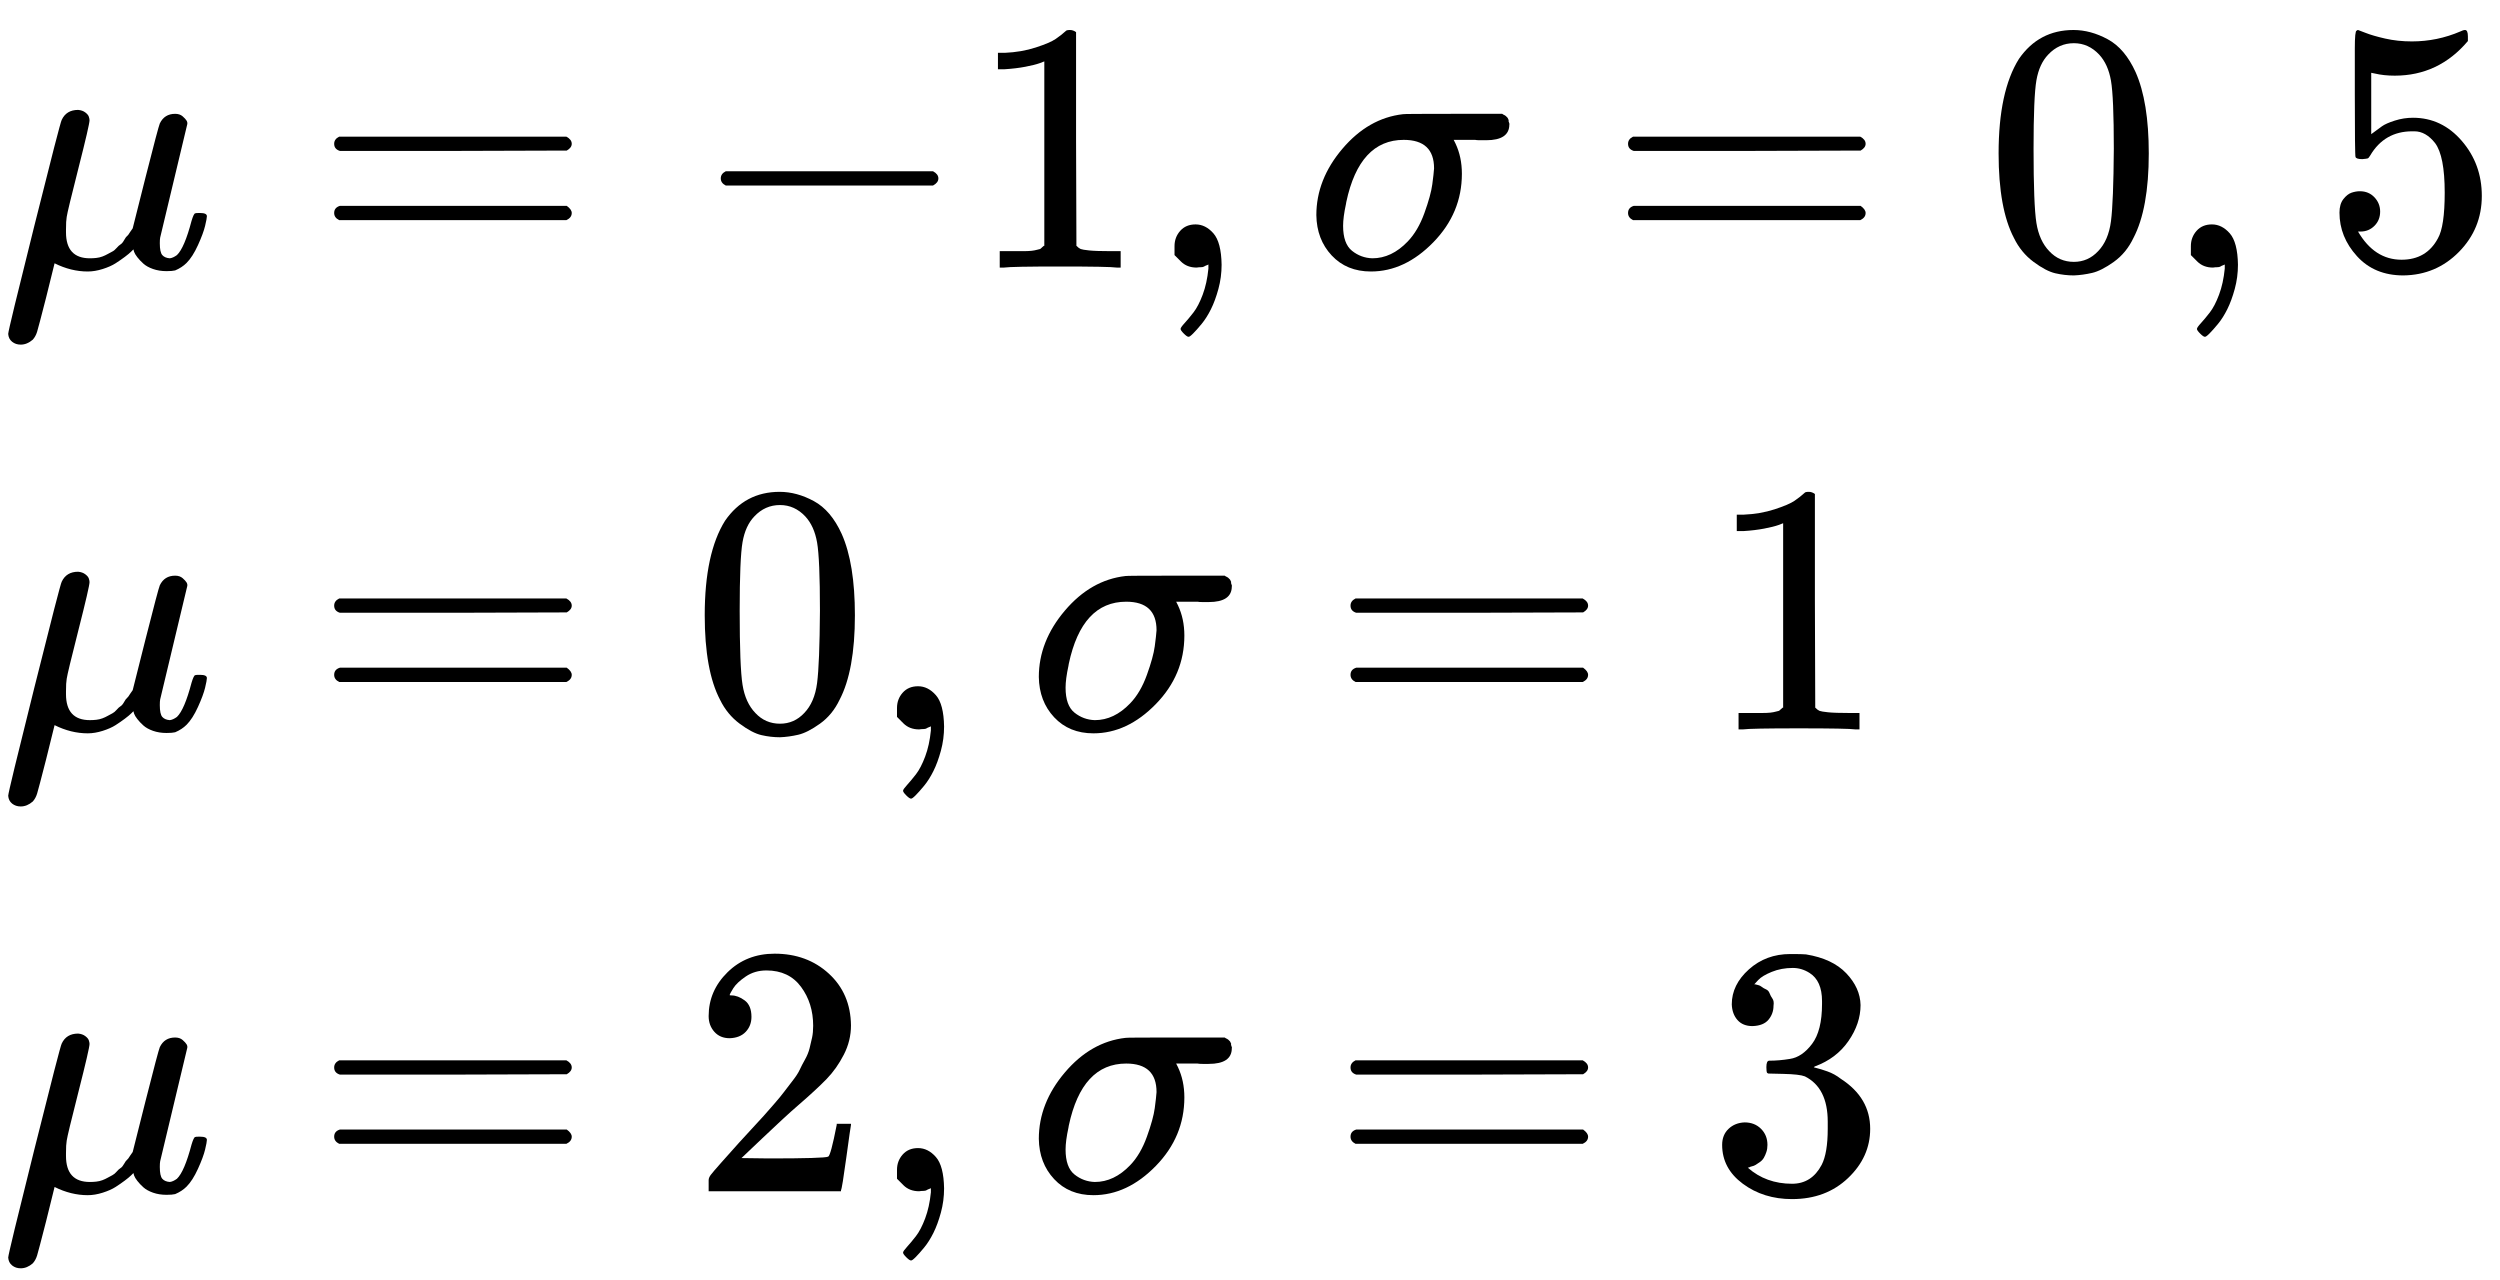
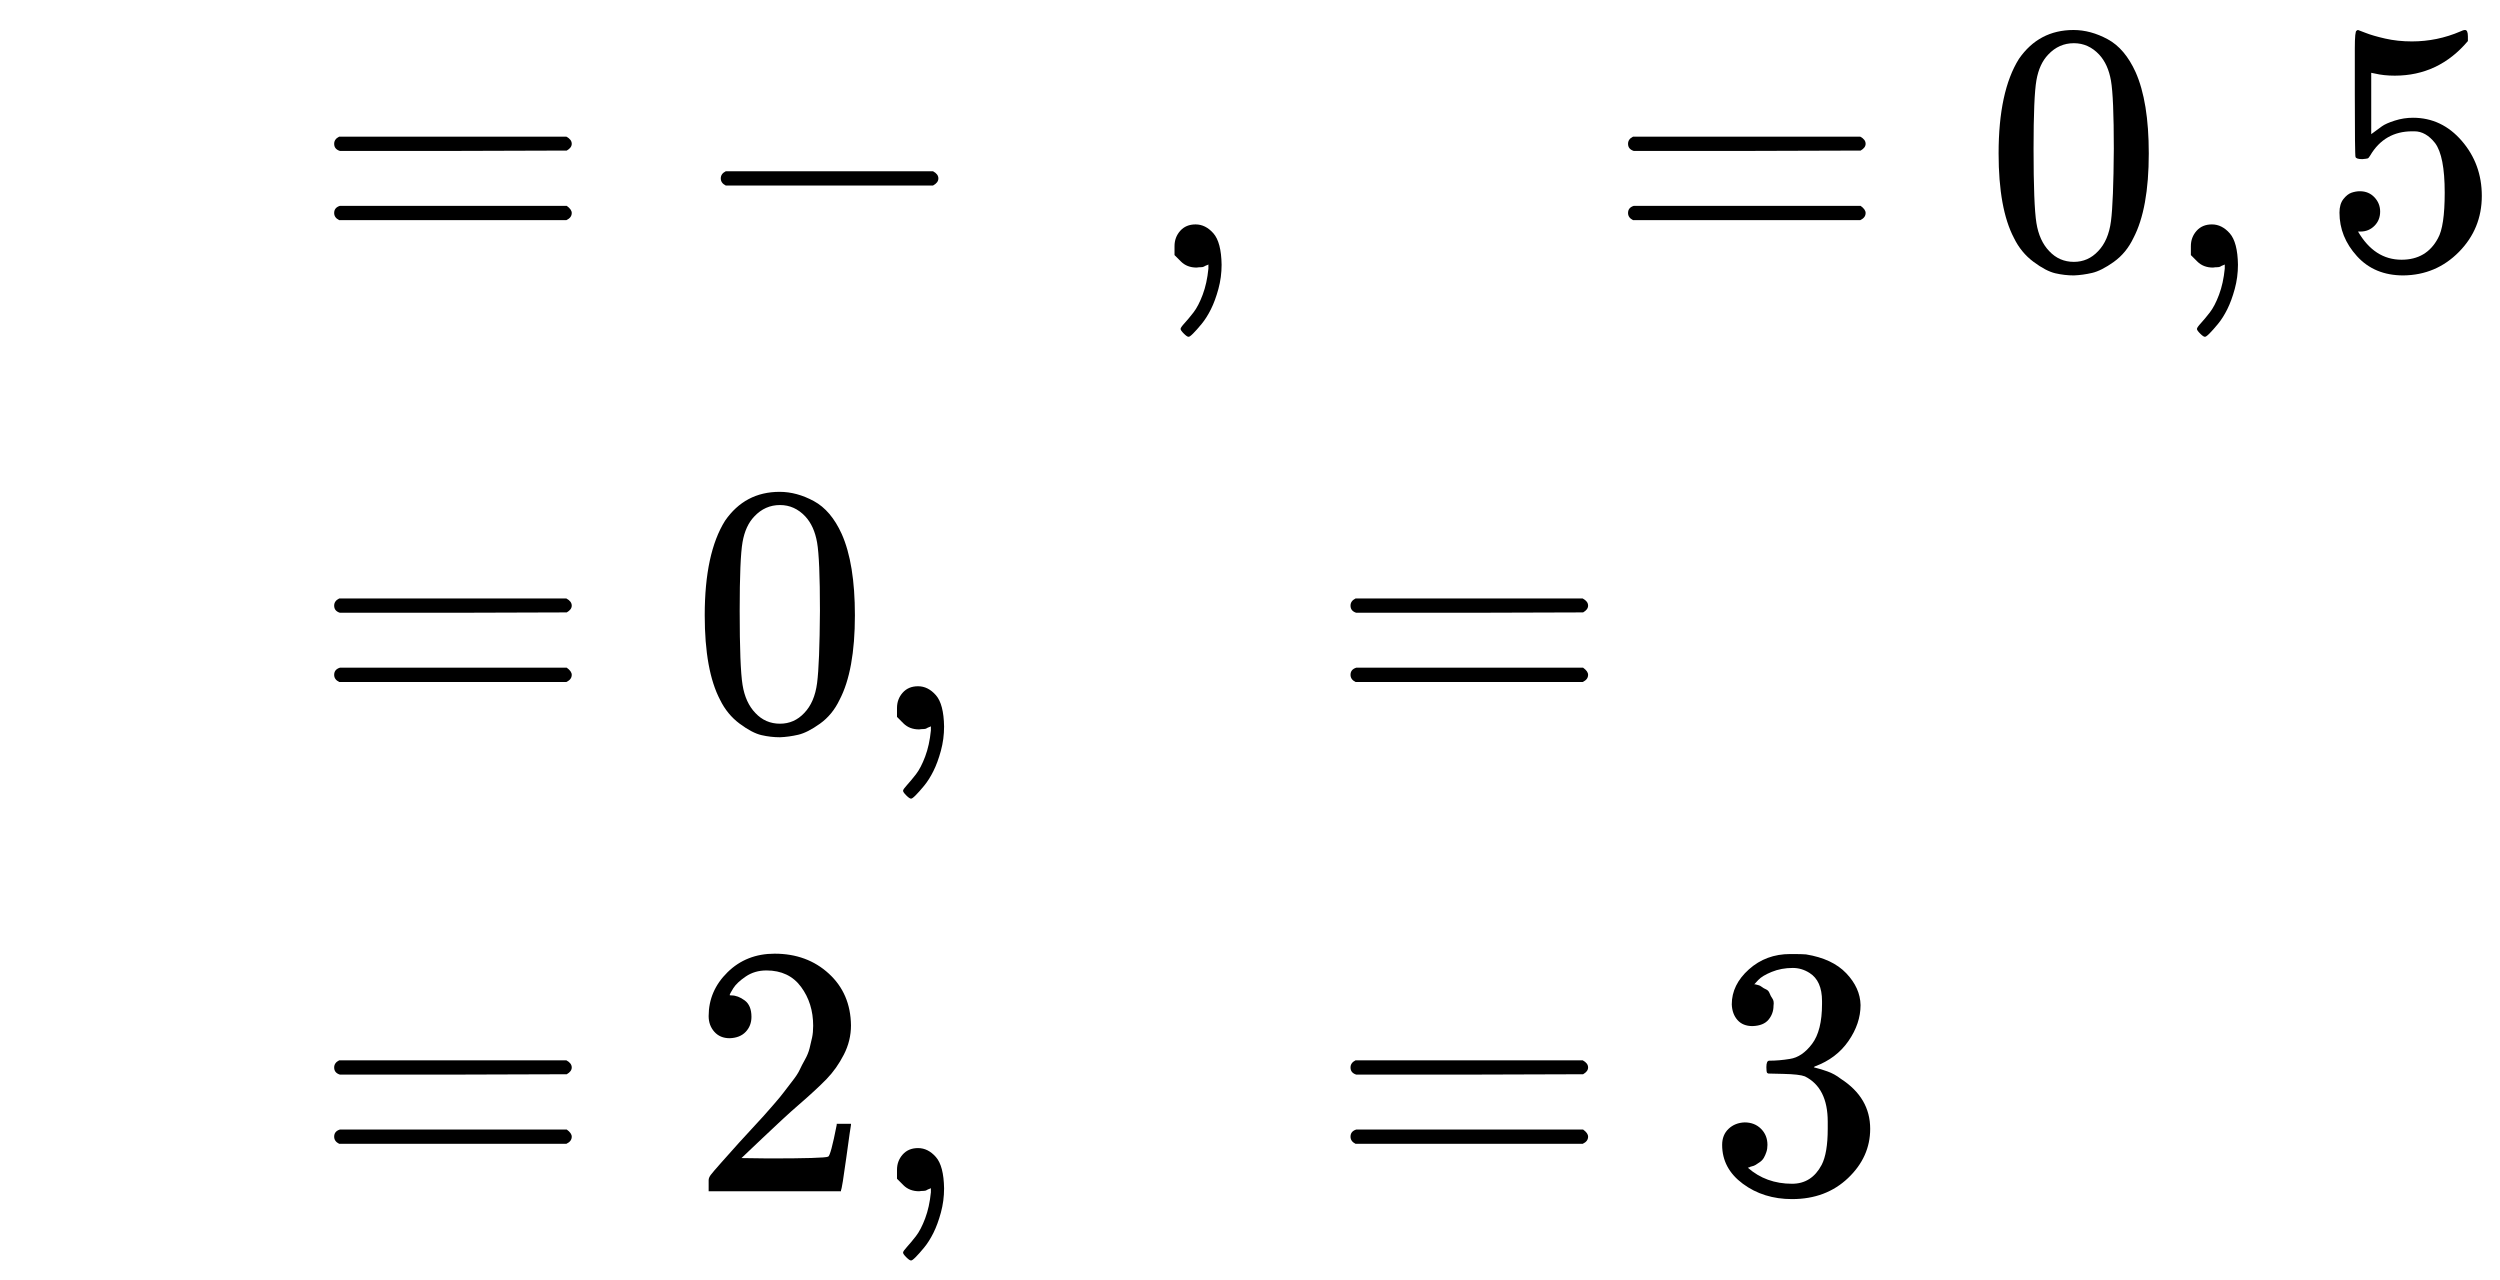
<svg xmlns="http://www.w3.org/2000/svg" xmlns:xlink="http://www.w3.org/1999/xlink" width="126.848px" height="64.968px" viewBox="0 -2044.7 7008.4 3589.3" style="">
  <defs>
-     <path id="MJX-21-TEX-I-3BC" d="M58 -216Q44 -216 34 -208T23 -186Q23 -176 96 116T173 414Q186 442 219 442Q231 441 239 435T249 423T251 413Q251 401 220 279T187 142Q185 131 185 107V99Q185 26 252 26Q261 26 270 27T287 31T302 38T315 45T327 55T338 65T348 77T356 88T365 100L372 110L408 253Q444 395 448 404Q461 431 491 431Q504 431 512 424T523 412T525 402L449 84Q448 79 448 68Q448 43 455 35T476 26Q485 27 496 35Q517 55 537 131Q543 151 547 152Q549 153 557 153H561Q580 153 580 144Q580 138 575 117T555 63T523 13Q510 0 491 -8Q483 -10 467 -10Q446 -10 429 -4T402 11T385 29T376 44T374 51L368 45Q362 39 350 30T324 12T288 -4T246 -11Q199 -11 153 12L129 -85Q108 -167 104 -180T92 -202Q76 -216 58 -216Z" />
    <path id="MJX-21-TEX-N-3D" d="M56 347Q56 360 70 367H707Q722 359 722 347Q722 336 708 328L390 327H72Q56 332 56 347ZM56 153Q56 168 72 173H708Q722 163 722 153Q722 140 707 133H70Q56 140 56 153Z" />
    <path id="MJX-21-TEX-N-2212" d="M84 237T84 250T98 270H679Q694 262 694 250T679 230H98Q84 237 84 250Z" />
-     <path id="MJX-21-TEX-N-31" d="M213 578L200 573Q186 568 160 563T102 556H83V602H102Q149 604 189 617T245 641T273 663Q275 666 285 666Q294 666 302 660V361L303 61Q310 54 315 52T339 48T401 46H427V0H416Q395 3 257 3Q121 3 100 0H88V46H114Q136 46 152 46T177 47T193 50T201 52T207 57T213 61V578Z" />
    <path id="MJX-21-TEX-N-2C" d="M78 35T78 60T94 103T137 121Q165 121 187 96T210 8Q210 -27 201 -60T180 -117T154 -158T130 -185T117 -194Q113 -194 104 -185T95 -172Q95 -168 106 -156T131 -126T157 -76T173 -3V9L172 8Q170 7 167 6T161 3T152 1T140 0Q113 0 96 17Z" />
-     <path id="MJX-21-TEX-I-3C3" d="M184 -11Q116 -11 74 34T31 147Q31 247 104 333T274 430Q275 431 414 431H552Q553 430 555 429T559 427T562 425T565 422T567 420T569 416T570 412T571 407T572 401Q572 357 507 357Q500 357 490 357T476 358H416L421 348Q439 310 439 263Q439 153 359 71T184 -11ZM361 278Q361 358 276 358Q152 358 115 184Q114 180 114 178Q106 141 106 117Q106 67 131 47T188 26Q242 26 287 73Q316 103 334 153T356 233T361 278Z" />
    <path id="MJX-21-TEX-N-30" d="M96 585Q152 666 249 666Q297 666 345 640T423 548Q460 465 460 320Q460 165 417 83Q397 41 362 16T301 -15T250 -22Q224 -22 198 -16T137 16T82 83Q39 165 39 320Q39 494 96 585ZM321 597Q291 629 250 629Q208 629 178 597Q153 571 145 525T137 333Q137 175 145 125T181 46Q209 16 250 16Q290 16 318 46Q347 76 354 130T362 333Q362 478 354 524T321 597Z" />
    <path id="MJX-21-TEX-N-35" d="M164 157Q164 133 148 117T109 101H102Q148 22 224 22Q294 22 326 82Q345 115 345 210Q345 313 318 349Q292 382 260 382H254Q176 382 136 314Q132 307 129 306T114 304Q97 304 95 310Q93 314 93 485V614Q93 664 98 664Q100 666 102 666Q103 666 123 658T178 642T253 634Q324 634 389 662Q397 666 402 666Q410 666 410 648V635Q328 538 205 538Q174 538 149 544L139 546V374Q158 388 169 396T205 412T256 420Q337 420 393 355T449 201Q449 109 385 44T229 -22Q148 -22 99 32T50 154Q50 178 61 192T84 210T107 214Q132 214 148 197T164 157Z" />
    <path id="MJX-21-TEX-N-32" d="M109 429Q82 429 66 447T50 491Q50 562 103 614T235 666Q326 666 387 610T449 465Q449 422 429 383T381 315T301 241Q265 210 201 149L142 93L218 92Q375 92 385 97Q392 99 409 186V189H449V186Q448 183 436 95T421 3V0H50V19V31Q50 38 56 46T86 81Q115 113 136 137Q145 147 170 174T204 211T233 244T261 278T284 308T305 340T320 369T333 401T340 431T343 464Q343 527 309 573T212 619Q179 619 154 602T119 569T109 550Q109 549 114 549Q132 549 151 535T170 489Q170 464 154 447T109 429Z" />
    <path id="MJX-21-TEX-N-33" d="M127 463Q100 463 85 480T69 524Q69 579 117 622T233 665Q268 665 277 664Q351 652 390 611T430 522Q430 470 396 421T302 350L299 348Q299 347 308 345T337 336T375 315Q457 262 457 175Q457 96 395 37T238 -22Q158 -22 100 21T42 130Q42 158 60 175T105 193Q133 193 151 175T169 130Q169 119 166 110T159 94T148 82T136 74T126 70T118 67L114 66Q165 21 238 21Q293 21 321 74Q338 107 338 175V195Q338 290 274 322Q259 328 213 329L171 330L168 332Q166 335 166 348Q166 366 174 366Q202 366 232 371Q266 376 294 413T322 525V533Q322 590 287 612Q265 626 240 626Q208 626 181 615T143 592T132 580H135Q138 579 143 578T153 573T165 566T175 555T183 540T186 520Q186 498 172 481T127 463Z" />
  </defs>
  <g stroke="currentColor" fill="currentColor" stroke-width="0" transform="matrix(1 0 0 -1 0 0)">
    <g data-mml-node="math">
      <g data-mml-node="mtable">
        <g data-mml-node="mtr" transform="translate(0, 1294.7)">
          <g data-mml-node="mtd">
            <g data-mml-node="mi">
              <use xlink:href="#MJX-21-TEX-I-3BC" />
            </g>
            <g data-mml-node="mo" transform="translate(880.8, 0)">
              <use xlink:href="#MJX-21-TEX-N-3D" />
            </g>
            <g data-mml-node="mo" transform="translate(1936.6, 0)">
              <use xlink:href="#MJX-21-TEX-N-2212" />
            </g>
            <g data-mml-node="mn" transform="translate(2714.6, 0)">
              <use xlink:href="#MJX-21-TEX-N-31" />
            </g>
            <g data-mml-node="mo" transform="translate(3214.6, 0)">
              <use xlink:href="#MJX-21-TEX-N-2C" />
            </g>
            <g data-mml-node="mi" transform="translate(3659.2, 0)">
              <use xlink:href="#MJX-21-TEX-I-3C3" />
            </g>
            <g data-mml-node="mo" transform="translate(4508, 0)">
              <use xlink:href="#MJX-21-TEX-N-3D" />
            </g>
            <g data-mml-node="mn" transform="translate(5563.8, 0)">
              <use xlink:href="#MJX-21-TEX-N-30" />
            </g>
            <g data-mml-node="mo" transform="translate(6063.8, 0)">
              <use xlink:href="#MJX-21-TEX-N-2C" />
            </g>
            <g data-mml-node="mn" transform="translate(6508.4, 0)">
              <use xlink:href="#MJX-21-TEX-N-35" />
            </g>
          </g>
        </g>
        <g data-mml-node="mtr">
          <g data-mml-node="mtd">
            <g data-mml-node="mi">
              <use xlink:href="#MJX-21-TEX-I-3BC" />
            </g>
            <g data-mml-node="mo" transform="translate(880.8, 0)">
              <use xlink:href="#MJX-21-TEX-N-3D" />
            </g>
            <g data-mml-node="mn" transform="translate(1936.6, 0)">
              <use xlink:href="#MJX-21-TEX-N-30" />
            </g>
            <g data-mml-node="mo" transform="translate(2436.6, 0)">
              <use xlink:href="#MJX-21-TEX-N-2C" />
            </g>
            <g data-mml-node="mi" transform="translate(2881.2, 0)">
              <use xlink:href="#MJX-21-TEX-I-3C3" />
            </g>
            <g data-mml-node="mo" transform="translate(3730, 0)">
              <use xlink:href="#MJX-21-TEX-N-3D" />
            </g>
            <g data-mml-node="mn" transform="translate(4785.8, 0)">
              <use xlink:href="#MJX-21-TEX-N-31" />
            </g>
          </g>
        </g>
        <g data-mml-node="mtr" transform="translate(0, -1294.7)">
          <g data-mml-node="mtd">
            <g data-mml-node="mi">
              <use xlink:href="#MJX-21-TEX-I-3BC" />
            </g>
            <g data-mml-node="mo" transform="translate(880.8, 0)">
              <use xlink:href="#MJX-21-TEX-N-3D" />
            </g>
            <g data-mml-node="mn" transform="translate(1936.6, 0)">
              <use xlink:href="#MJX-21-TEX-N-32" />
            </g>
            <g data-mml-node="mo" transform="translate(2436.6, 0)">
              <use xlink:href="#MJX-21-TEX-N-2C" />
            </g>
            <g data-mml-node="mi" transform="translate(2881.2, 0)">
              <use xlink:href="#MJX-21-TEX-I-3C3" />
            </g>
            <g data-mml-node="mo" transform="translate(3730, 0)">
              <use xlink:href="#MJX-21-TEX-N-3D" />
            </g>
            <g data-mml-node="mn" transform="translate(4785.8, 0)">
              <use xlink:href="#MJX-21-TEX-N-33" />
            </g>
          </g>
        </g>
      </g>
    </g>
  </g>
</svg>